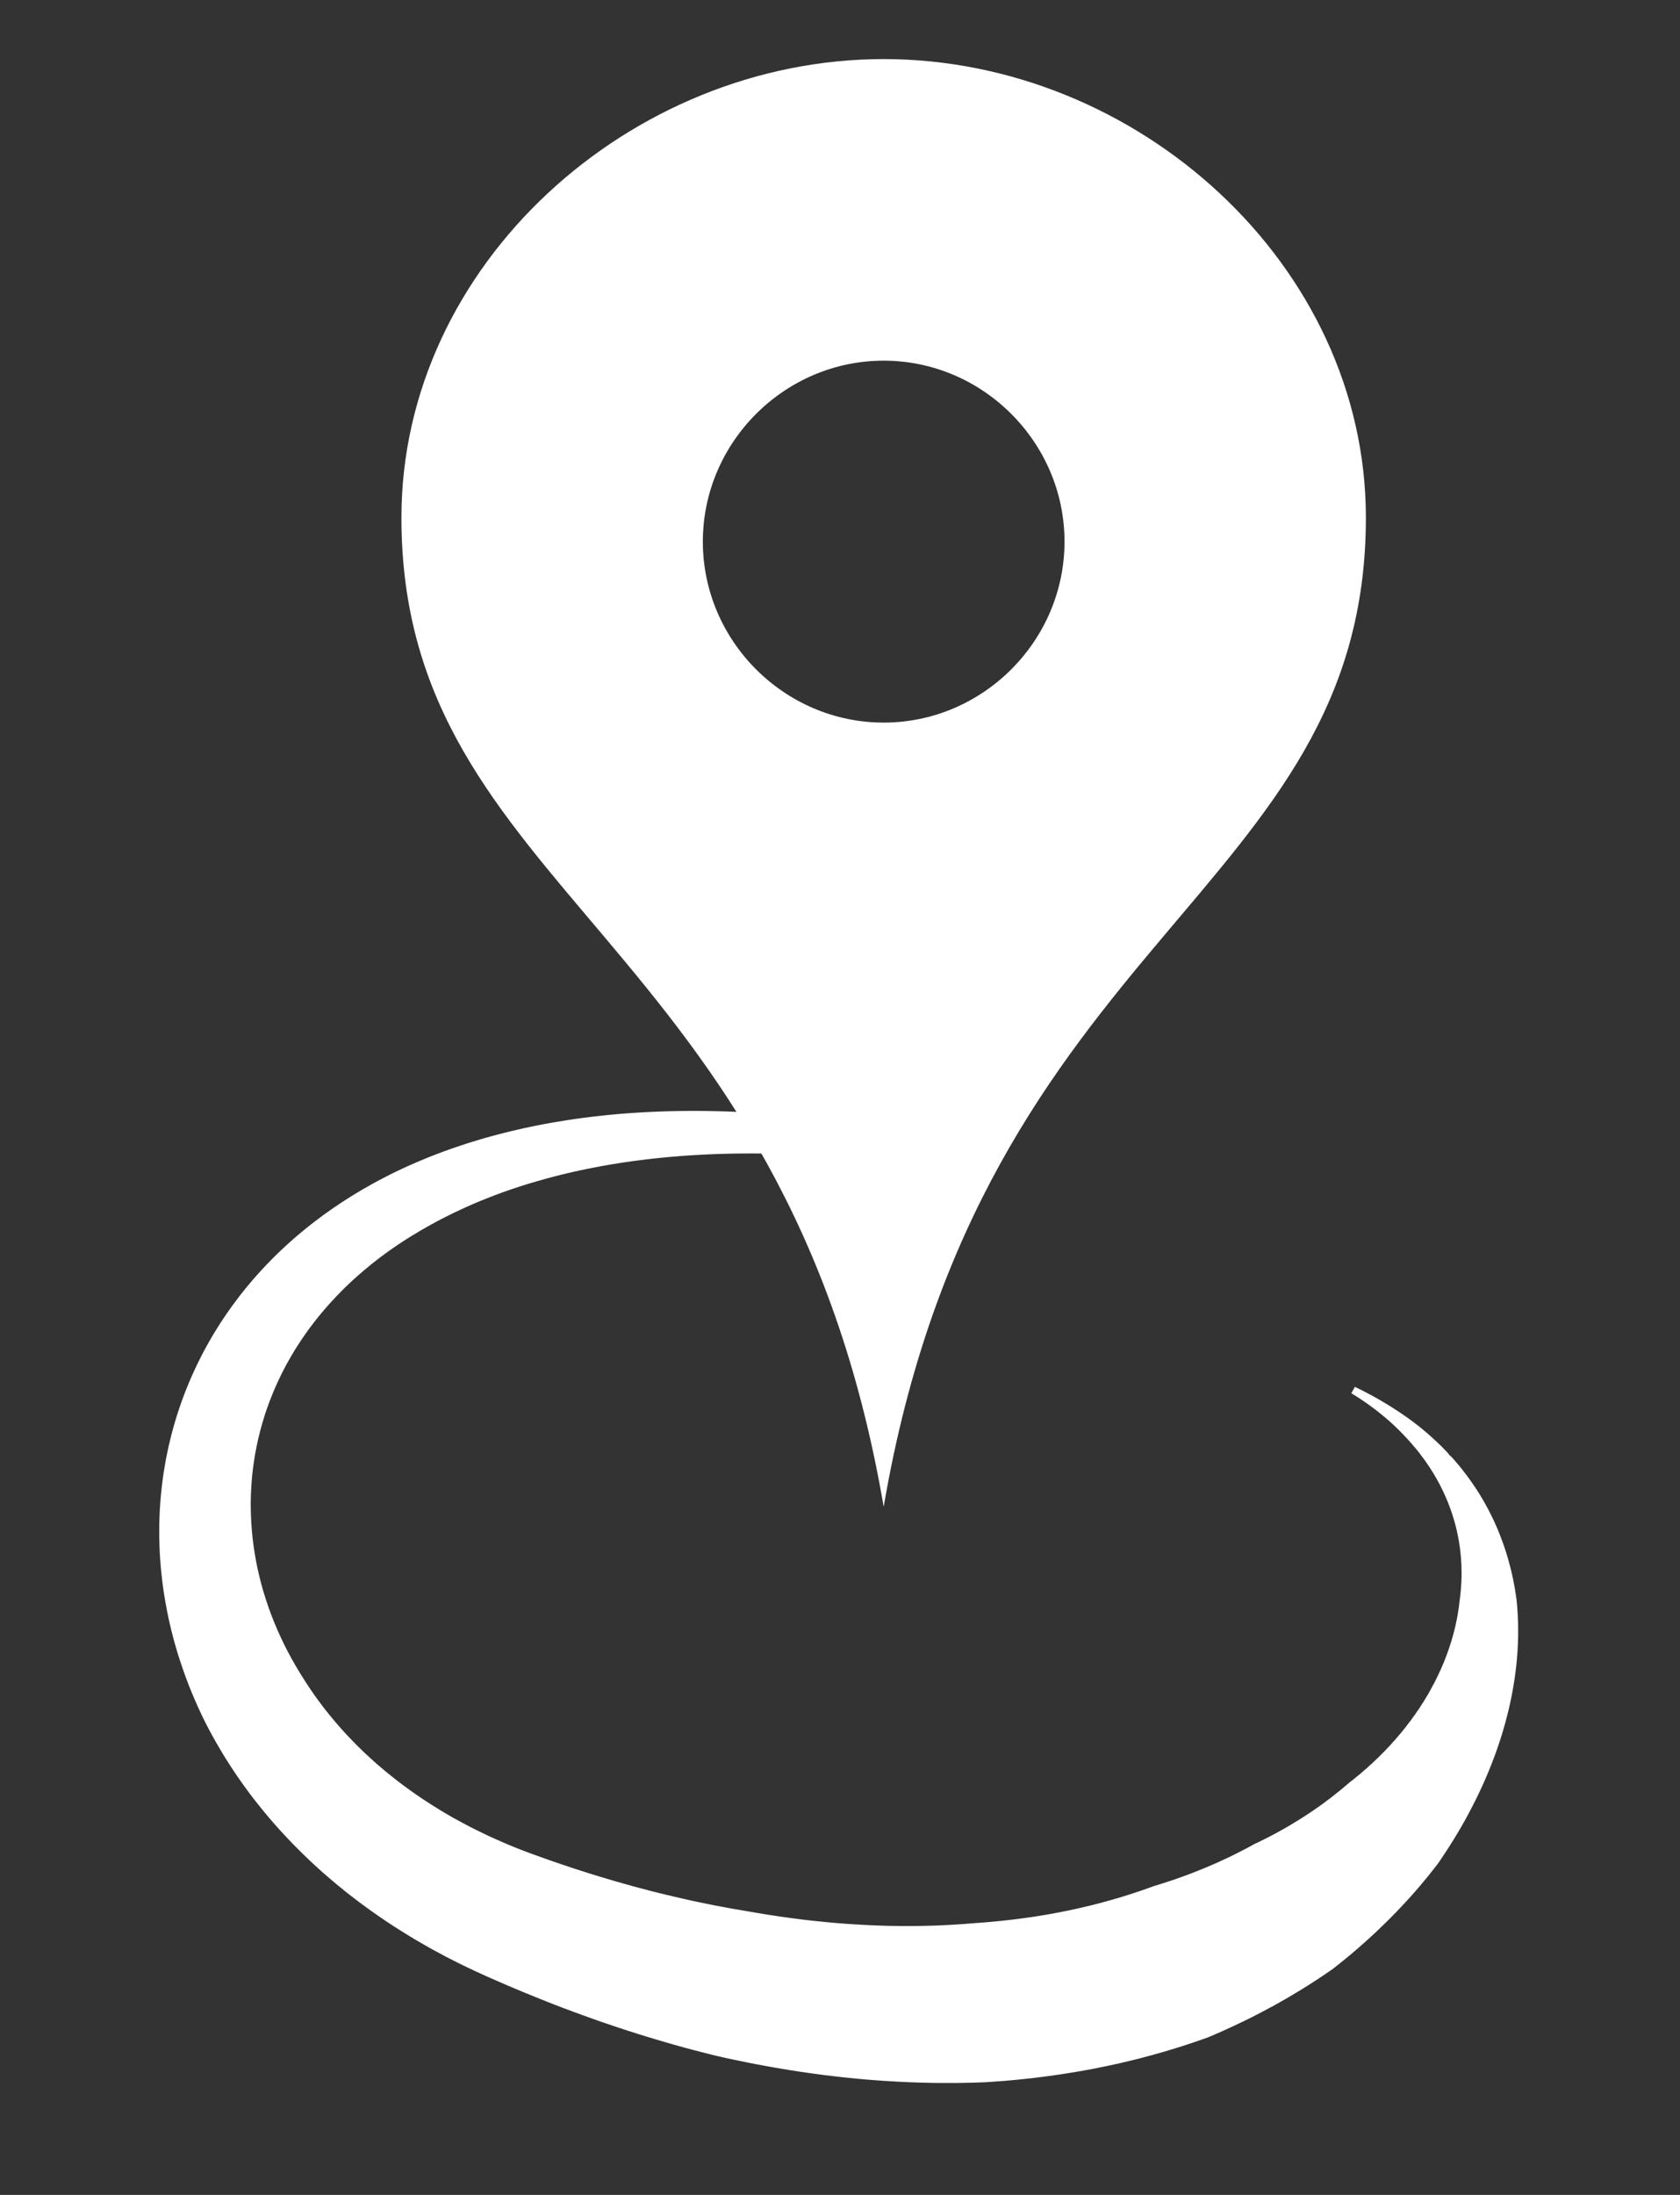
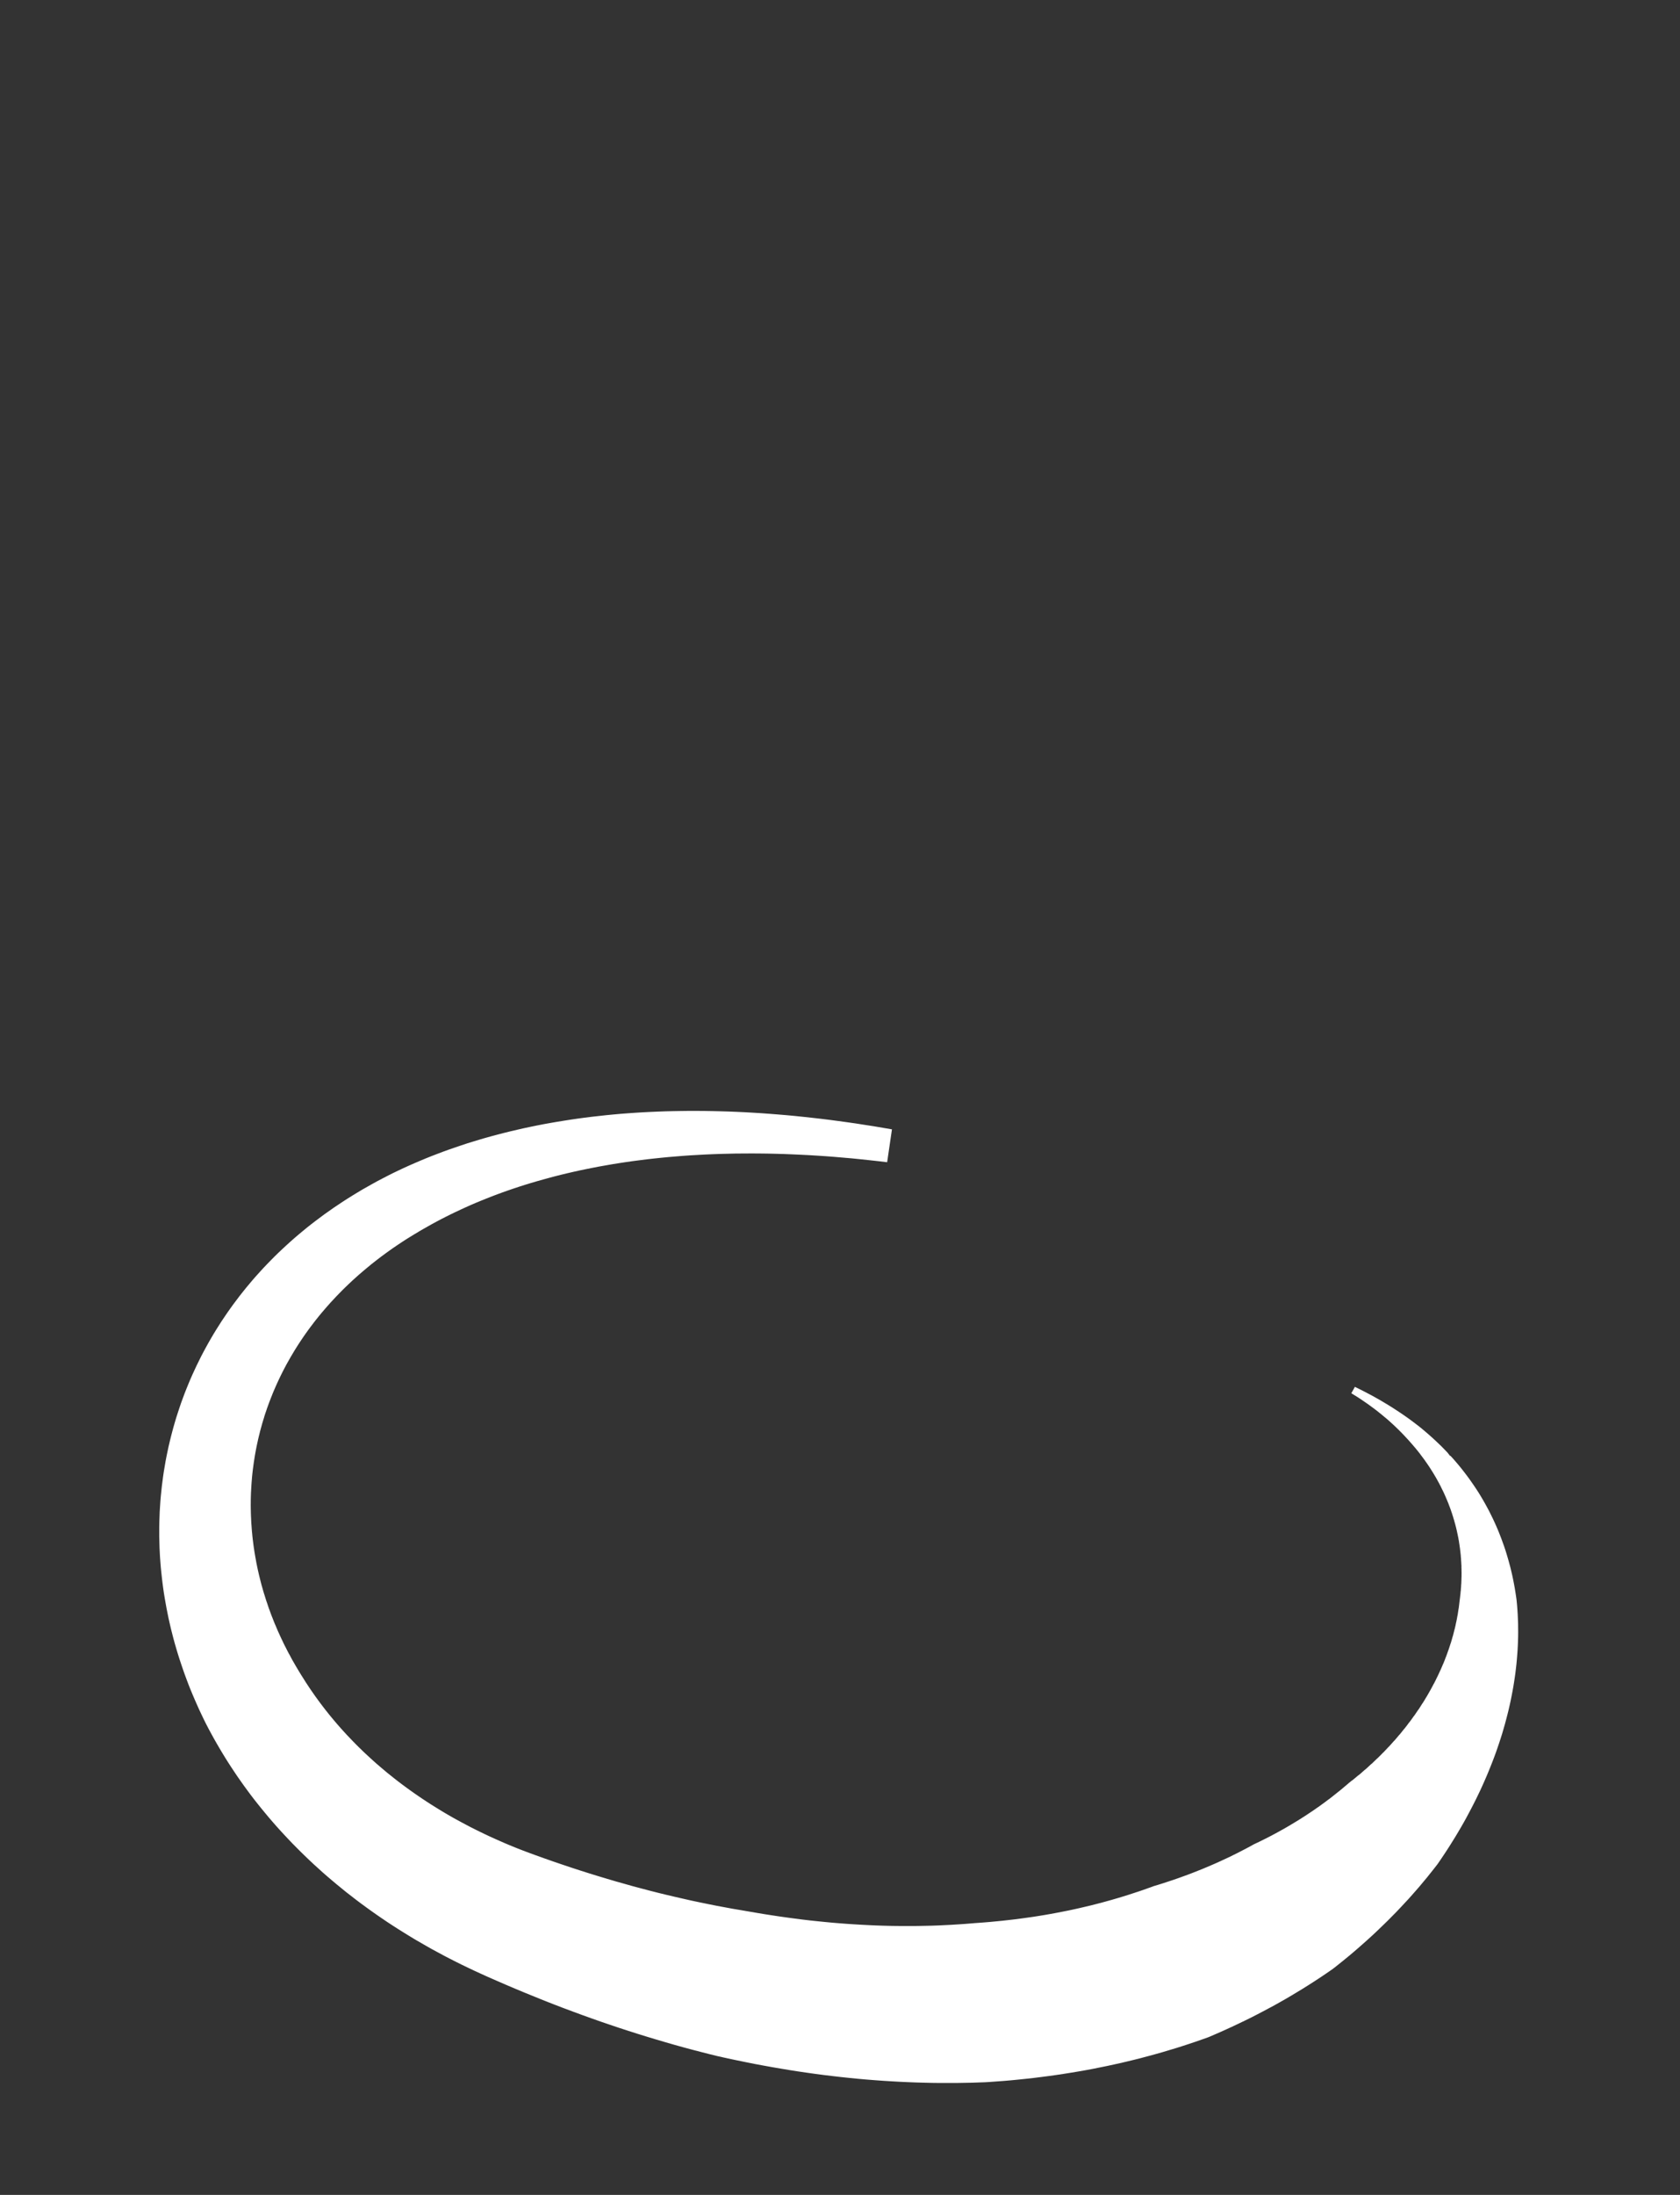
<svg xmlns="http://www.w3.org/2000/svg" width="36" height="47" viewBox="0 0 36 47" version="1.1" xml:space="preserve" style="fill-rule:evenodd;clip-rule:evenodd;stroke-linejoin:round;stroke-miterlimit:1.414;">
  <rect x="0" y="0" width="36" height="47" fill="#333333" stroke="none" />
  <g id="marker-gmaps">
-     <path d="M18.936,1.265c-5.423,0 -10.334,4.396 -10.334,9.819c0,8.064 8.237,8.917 10.334,21.181c2.096,-12.264 10.333,-13.117 10.333,-21.181c0,-5.425 -4.908,-9.819 -10.333,-9.819ZM18.936,15.473c-2.126,0 -3.875,-1.749 -3.875,-3.875c0,-2.125 1.749,-3.875 3.875,-3.875c2.125,0 3.875,1.75 3.875,3.875c0,2.126 -1.75,3.875 -3.875,3.875l0,0Z" style="fill:#fff;fill-rule:nonzero;" />
    <path d="M8.777,26.491l0.007,-0.004l-0.095,0.06l-0.094,0.061l0.008,-0.005l-0.093,0.062l-0.091,0.062l0.007,-0.005l-0.089,0.063l-0.089,0.064l0.008,-0.005l-0.088,0.064l-0.085,0.065l0.007,-0.005l-0.085,0.066l-0.083,0.066l0.008,-0.005l-0.082,0.067l-0.081,0.068l0.008,-0.006l-0.08,0.068l-0.077,0.069l0.007,-0.006l-0.077,0.069l-0.075,0.071l0.007,-0.007l-0.074,0.071l-0.073,0.071l0.007,-0.006l-0.071,0.072l-0.07,0.072l0.007,-0.007l-0.069,0.074l-0.068,0.073l0.007,-0.007l-0.066,0.074l-0.065,0.075l0.007,-0.008l-0.064,0.075l-0.063,0.076l0.007,-0.008l-0.061,0.076l-0.06,0.077l0.007,-0.008l-0.059,0.077l-0.058,0.078l0.007,-0.009l-0.056,0.078l-0.055,0.079l0.006,-0.009l-0.053,0.079l-0.053,0.08l0.006,-0.009l-0.051,0.08l-0.05,0.08l0.006,-0.009l-0.048,0.08l-0.048,0.081l0.006,-0.009l-0.046,0.081l-0.046,0.082l0.006,-0.01l-0.044,0.083l-0.042,0.082l0.005,-0.01l-0.041,0.083l-0.04,0.083l0.005,-0.01l-0.039,0.084l-0.037,0.083l0.005,-0.01l-0.037,0.084l-0.035,0.085l0.005,-0.011l-0.034,0.085l-0.033,0.085l0.004,-0.011l-0.031,0.085l-0.031,0.086l0.005,-0.011l-0.03,0.086l-0.028,0.086l0.005,-0.011l-0.027,0.086l-0.026,0.087l0.004,-0.012l-0.024,0.087l-0.024,0.087l0.004,-0.011l-0.022,0.087l-0.021,0.087l0.003,-0.011l-0.019,0.087l-0.019,0.088l0.003,-0.012l-0.017,0.088l-0.016,0.088l0.002,-0.012l-0.014,0.088l-0.014,0.089l0.002,-0.012l-0.012,0.088l-0.012,0.089l0.002,-0.012l-0.01,0.088l-0.009,0.09l0.002,-0.013l-0.008,0.09l-0.006,0.089l0.001,-0.013l-0.005,0.089l-0.005,0.09l0.001,-0.013l-0.003,0.089l-0.002,0.09l0.001,-0.013l-0.001,0.09l0.001,0.089l0,-0.012l0.002,0.089l0.003,0.09l0,-0.013l0.004,0.09l0.005,0.089l0,-0.012l0.006,0.089l0.007,0.09l0,-0.013l0.008,0.09l0.01,0.089l-0.001,-0.013l0.011,0.089l0.012,0.09l-0.001,-0.012l0.013,0.089l0.015,0.089l-0.002,-0.012l0.016,0.089l0.016,0.089l-0.002,-0.013l0.018,0.089l0.019,0.089l-0.002,-0.012l0.02,0.089l0.022,0.088l-0.003,-0.012l0.022,0.088l0.024,0.089l-0.003,-0.013l0.025,0.089l0.026,0.088l-0.003,-0.013l0.027,0.088l0.028,0.088l-0.003,-0.013l0.029,0.088l0.03,0.088l-0.003,-0.013l0.031,0.087l0.033,0.087l-0.004,-0.012l0.034,0.087l0.035,0.087l-0.004,-0.013l0.036,0.086l0.037,0.087l-0.005,-0.013l0.039,0.086l0.04,0.086l-0.005,-0.012l0.04,0.085l0.042,0.085l-0.005,-0.012l0.043,0.085l0.044,0.085l-0.005,-0.013l0.045,0.085l0.046,0.084l-0.006,-0.012l0.048,0.083l0.049,0.084l-0.007,-0.012l0.05,0.083l0.012,0.019l0.039,0.064l-0.007,-0.012l0.052,0.082l0.052,0.083l-0.007,-0.012l0.054,0.082l0.055,0.082l-0.008,-0.012l0.057,0.082l0.057,0.081l-0.008,-0.012l0.058,0.08l0.06,0.081l-0.008,-0.011l0.06,0.079l0.062,0.08l-0.008,-0.011l0.062,0.078l0.065,0.079l-0.009,-0.011l0.065,0.078l0.066,0.077l-0.008,-0.01l0.067,0.077l0.069,0.076l-0.009,-0.01l0.069,0.076l0.067,0.07l0.072,0.075l-0.01,-0.01l0.073,0.074l0.074,0.074l-0.009,-0.01l0.075,0.074l0.077,0.073l-0.01,-0.01l0.078,0.072l0.073,0.067l0.075,0.067l0.077,0.066l0.081,0.069l-0.01,-0.009l0.083,0.07l0.08,0.064l0.079,0.063l0.082,0.064l0.082,0.062l0.084,0.062l0.084,0.061l0.086,0.061l0.087,0.06l0.088,0.06l0.088,0.058l0.091,0.059l0.091,0.057l0.092,0.057l0.094,0.057l0.093,0.055l0.096,0.055l0.097,0.054l0.098,0.053l0.098,0.052l0.1,0.053l0.102,0.051l0.101,0.05l0.104,0.05l0.104,0.049l0.106,0.048l0.106,0.047l0.107,0.047l0.109,0.046l0.11,0.045l0.111,0.044l0.112,0.043l0.113,0.042l0.115,0.042l0.193,0.069l0.194,0.068l0.191,0.065l0.191,0.064l0.191,0.062l0.189,0.06l0.188,0.058l0.187,0.056l0.186,0.055l0.185,0.052l0.184,0.052l0.184,0.049l0.182,0.048l0.181,0.046l0.181,0.044l0.179,0.042l0.179,0.041l0.177,0.04l0.176,0.037l0.176,0.036l0.174,0.035l0.173,0.032l0.172,0.032l0.172,0.029l0.14,0.024l0.03,0.005l0.168,0.029l0.168,0.028l0.167,0.026l0.165,0.025l0.165,0.023l0.164,0.022l0.162,0.021l0.162,0.019l0.161,0.017l0.16,0.016l0.158,0.015l0.158,0.013l0.157,0.012l0.155,0.01l0.155,0.009l0.154,0.008l0.153,0.007l0.151,0.005l0.151,0.004l0.15,0.002l0.148,0.001l0.148,0l0.146,-0.001l0.146,-0.003l0.144,-0.003l0.144,-0.005l0.143,-0.007l0.141,-0.007l0.141,-0.009l0.139,-0.009l0.138,-0.011l0.094,-0.008l0.044,-0.003l0.136,-0.01l0.136,-0.011l0.135,-0.013l0.133,-0.013l0.133,-0.015l0.132,-0.015l0.13,-0.017l0.13,-0.018l0.129,-0.018l0.127,-0.02l0.128,-0.021l0.125,-0.022l0.125,-0.023l0.124,-0.024l0.122,-0.024l0.122,-0.026l0.121,-0.027l0.119,-0.028l0.12,-0.028l0.117,-0.03l0.117,-0.03l0.116,-0.032l0.115,-0.032l0.113,-0.033l0.113,-0.034l0.112,-0.035l0.111,-0.036l0.11,-0.036l0.109,-0.037l0.107,-0.038l0.107,-0.039l0.004,-0.002l0.104,-0.031l0.108,-0.034l0.106,-0.035l0.106,-0.035l0.104,-0.036l0.105,-0.038l0.102,-0.037l0.102,-0.039l0.101,-0.04l0.101,-0.04l0.098,-0.041l0.099,-0.042l0.097,-0.042l0.097,-0.044l0.095,-0.044l0.095,-0.044l0.093,-0.046l0.093,-0.046l0.091,-0.047l0.091,-0.047l0.091,-0.049l0.074,-0.041l0.015,-0.007l0.091,-0.043l0.091,-0.045l0.09,-0.045l0.089,-0.046l0.088,-0.047l0.087,-0.048l0.087,-0.048l0.085,-0.049l0.084,-0.05l0.083,-0.05l0.083,-0.051l0.082,-0.052l0.08,-0.052l0.08,-0.053l0.08,-0.054l0.083,-0.059l-0.011,0.01l0.082,-0.06l0.076,-0.055l0.08,-0.061l-0.01,0.01l0.079,-0.062l0.073,-0.058l0.077,-0.062l-0.01,0.01l0.076,-0.063l0.075,-0.064l-0.01,0.01l0.074,-0.064l0.006,-0.005l0.07,-0.057l-0.009,0.01l0.076,-0.062l0.075,-0.063l-0.009,0.011l0.073,-0.063l0.073,-0.065l-0.009,0.011l0.072,-0.065l0.069,-0.065l-0.008,0.011l0.069,-0.066l0.068,-0.066l-0.008,0.01l0.068,-0.067l0.065,-0.067l-0.007,0.01l0.064,-0.068l0.064,-0.068l-0.008,0.011l0.063,-0.07l0.061,-0.069l-0.007,0.011l0.06,-0.07l0.059,-0.071l-0.006,0.011l0.057,-0.071l0.057,-0.071l-0.006,0.01l0.055,-0.071l0.054,-0.073l-0.006,0.011l0.054,-0.073l0.051,-0.073l-0.005,0.011l0.05,-0.073l0.05,-0.074l-0.005,0.011l0.048,-0.074l0.047,-0.075l-0.005,0.011l0.046,-0.074l0.045,-0.076l-0.005,0.011l0.043,-0.075l0.043,-0.076l-0.005,0.01l0.041,-0.076l0.04,-0.076l-0.004,0.011l0.039,-0.077l0.037,-0.077l-0.004,0.011l0.036,-0.077l0.035,-0.077l-0.003,0.01l0.033,-0.077l0.033,-0.078l-0.003,0.011l0.031,-0.078l0.029,-0.078l-0.002,0.01l0.028,-0.078l0.027,-0.078l-0.002,0.01l0.026,-0.079l0.025,-0.078l-0.002,0.011l0.023,-0.079l0.022,-0.079l-0.001,0.01l0.02,-0.079l0.02,-0.079l-0.002,0.01l0.019,-0.078l0.016,-0.08l-0.001,0.01l0.016,-0.079l0.014,-0.079l0,0.01l0.012,-0.08l0.012,-0.079l0,0.01l0.01,-0.08l0.009,-0.079l0,0.01l0.002,-0.026l0.007,-0.053l0.009,-0.08l0,0.01l0.007,-0.085l0.001,0.01l0.005,-0.084l0.001,0.009l0.004,-0.084l0.001,0.009l0.003,-0.079l0.002,-0.08l0.001,0.009l0,-0.084l0.001,0.009l-0.002,-0.084l0.001,0.009l-0.003,-0.084l0.002,0.008l-0.005,-0.083l0.001,0.008l-0.006,-0.083l0.002,0.008l-0.008,-0.083l0.002,0.008l-0.009,-0.083l0.001,0.008l-0.01,-0.083l0.002,0.008l-0.013,-0.083l0.002,0.008l-0.013,-0.082l0.002,0.007l-0.015,-0.082l0.002,0.007l-0.017,-0.082l0.002,0.007l-0.018,-0.081l0.002,0.006l-0.019,-0.081l0.002,0.007l-0.021,-0.081l0.002,0.006l-0.023,-0.08l0.003,0.006l-0.025,-0.08l0.003,0.006l-0.026,-0.08l0.003,0.006l-0.028,-0.08l0.003,0.006l-0.029,-0.08l0.002,0.006l-0.03,-0.079l0.003,0.005l-0.033,-0.078l0.003,0.005l-0.034,-0.078l0.003,0.005l-0.035,-0.078l0.003,0.005l-0.037,-0.077l0.002,0.005l-0.038,-0.077l0.003,0.004l-0.04,-0.076l0.003,0.004l-0.042,-0.075l0.003,0.004l-0.043,-0.076l0.002,0.004l-0.044,-0.074l0.002,0.003l-0.045,-0.072l-0.046,-0.072l0.002,0.003l-0.048,-0.071l-0.05,-0.071l0.003,0.003l-0.052,-0.07l-0.053,-0.07l0.003,0.002l-0.055,-0.069l-0.056,-0.069l0.002,0.003l-0.058,-0.068l-0.06,-0.068l0.002,0.002l-0.042,-0.047l-0.019,-0.02l-0.062,-0.067l0.002,0.002l-0.064,-0.066l-0.066,-0.066l0.002,0.002l-0.067,-0.065l-0.069,-0.064l0.001,0.001l-0.07,-0.063l-0.073,-0.063l0.001,0.002l-0.074,-0.062l-0.076,-0.061l0.002,0.001l-0.078,-0.06l-0.08,-0.059l0.002,0.001l-0.082,-0.059l-0.083,-0.057l0.002,0.001l-0.085,-0.057l-0.086,-0.055l0.001,0.001l-0.089,-0.055l0.076,-0.137l0.094,0.046l0.093,0.047l0.092,0.048l0.091,0.048l0.089,0.05l0.089,0.05l0.087,0.052l0.085,0.051l0.085,0.053l0.083,0.054l0.082,0.054l0.081,0.055l0.08,0.056l0.078,0.057l0.077,0.058l0.076,0.058l0.023,0.018l0.052,0.042l0.072,0.061l0.072,0.062l0.07,0.062l0.07,0.064l0.067,0.064l0.067,0.064l0.065,0.067l0.064,0.066l0.057,0.073l0.006,-0.005l0.062,0.068l0.06,0.069l0.059,0.07l0.058,0.071l0.056,0.072l0.055,0.072l0.054,0.073l0.052,0.074l0.052,0.075l0.05,0.075l0.049,0.076l0.047,0.077l0.046,0.078l0.045,0.079l0.043,0.079l0.043,0.08l0.04,0.081l0.04,0.081l0.038,0.082l0.037,0.083l0.036,0.084l0.034,0.085l0.033,0.085l0.031,0.085l0.031,0.086l0.029,0.087l0.027,0.087l0.026,0.088l0.025,0.089l0.024,0.089l0.022,0.09l0.021,0.09l0.019,0.09l0.018,0.093l0.017,0.092l0.015,0.092l0.014,0.093l0.009,0.063l0.003,0.031l0.009,0.094l0.007,0.094l0.006,0.095l0.004,0.095l0.004,0.095l0.001,0.096l0.001,0.095l-0.001,0.097l-0.003,0.098l-0.004,0.097l-0.005,0.097l-0.007,0.097l-0.008,0.098l-0.009,0.097l-0.011,0.098l-0.012,0.1l-0.014,0.099l-0.015,0.099l-0.016,0.098l-0.018,0.099l-0.019,0.099l-0.02,0.1l-0.022,0.099l-0.023,0.1l-0.025,0.1l-0.026,0.1l-0.027,0.101l-0.029,0.1l-0.029,0.1l-0.032,0.101l-0.033,0.101l-0.034,0.1l-0.035,0.101l-0.037,0.1l-0.038,0.1l-0.04,0.101l-0.041,0.101l-0.042,0.101l-0.043,0.099l-0.045,0.101l-0.046,0.101l-0.048,0.1l-0.048,0.099l-0.051,0.101l-0.052,0.101l-0.053,0.1l-0.053,0.099l-0.055,0.099l-0.058,0.101l-0.059,0.1l-0.059,0.099l-0.062,0.1l-0.062,0.099l-0.063,0.098l-0.065,0.098l-0.067,0.1l-0.062,0.09l-0.006,0.008l-0.073,0.094l-0.075,0.094l-0.074,0.093l-0.078,0.093l-0.078,0.094l-0.08,0.092l-0.081,0.092l-0.081,0.091l-0.085,0.091l-0.085,0.091l-0.085,0.09l-0.089,0.09l-0.089,0.09l-0.09,0.088l-0.091,0.088l-0.092,0.088l-0.094,0.087l-0.096,0.087l-0.097,0.086l-0.098,0.086l-0.099,0.085l-0.1,0.084l-0.103,0.084l-0.103,0.083l-0.104,0.082l-0.017,0.013l-0.093,0.065l-0.109,0.074l-0.111,0.074l-0.114,0.074l-0.116,0.074l-0.114,0.071l-0.117,0.071l-0.118,0.071l-0.119,0.07l-0.12,0.068l-0.121,0.068l-0.123,0.066l-0.124,0.066l-0.126,0.066l-0.125,0.064l-0.128,0.063l-0.129,0.062l-0.129,0.061l-0.13,0.06l-0.133,0.06l-0.133,0.058l-0.13,0.056l-0.005,0.002l-0.138,0.049l-0.138,0.048l-0.14,0.047l-0.141,0.046l-0.142,0.045l-0.144,0.043l-0.143,0.043l-0.145,0.041l-0.146,0.04l-0.147,0.039l-0.148,0.038l-0.149,0.036l-0.151,0.036l-0.15,0.033l-0.152,0.033l-0.153,0.031l-0.154,0.031l-0.155,0.029l-0.155,0.027l-0.156,0.026l-0.158,0.025l-0.159,0.024l-0.159,0.022l-0.161,0.021l-0.161,0.02l-0.162,0.018l-0.163,0.017l-0.164,0.016l-0.165,0.014l-0.166,0.012l-0.167,0.012l-0.054,0.003l-0.113,0.004l-0.169,0.006l-0.17,0.003l-0.17,0.003l-0.171,0l-0.172,0l-0.172,-0.002l-0.174,-0.004l-0.175,-0.005l-0.174,-0.007l-0.176,-0.008l-0.177,-0.01l-0.177,-0.011l-0.178,-0.013l-0.179,-0.014l-0.18,-0.016l-0.18,-0.018l-0.181,-0.019l-0.182,-0.021l-0.183,-0.022l-0.183,-0.024l-0.185,-0.026l-0.184,-0.027l-0.186,-0.029l-0.186,-0.031l-0.187,-0.032l-0.188,-0.034l-0.188,-0.035l-0.19,-0.038l-0.19,-0.039l-0.191,-0.04l-0.191,-0.043l-0.033,-0.007l-0.158,-0.039l-0.192,-0.049l-0.193,-0.05l-0.193,-0.052l-0.194,-0.054l-0.194,-0.056l-0.196,-0.058l-0.196,-0.059l-0.197,-0.061l-0.197,-0.063l-0.197,-0.064l-0.199,-0.067l-0.199,-0.068l-0.199,-0.07l-0.2,-0.072l-0.201,-0.074l-0.201,-0.075l-0.203,-0.078l-0.202,-0.079l-0.202,-0.082l-0.205,-0.083l-0.204,-0.085l-0.205,-0.087l-0.205,-0.089l-0.208,-0.091l-0.134,-0.061l-0.135,-0.062l-0.133,-0.063l-0.131,-0.063l-0.131,-0.065l-0.13,-0.066l-0.129,-0.067l-0.126,-0.068l-0.126,-0.068l-0.124,-0.07l-0.123,-0.071l-0.123,-0.071l-0.12,-0.073l-0.119,-0.073l-0.118,-0.074l-0.117,-0.075l-0.116,-0.076l-0.114,-0.077l-0.112,-0.077l-0.112,-0.079l-0.11,-0.079l-0.109,-0.08l-0.108,-0.081l-0.106,-0.082l-0.106,-0.082l-0.103,-0.084l-0.103,-0.084l-0.1,-0.084l-0.1,-0.085l-0.1,-0.087l-0.096,-0.087l-0.097,-0.088l-0.094,-0.088l-0.093,-0.089l-0.091,-0.089l-0.091,-0.091l-0.09,-0.091l-0.088,-0.092l-0.086,-0.092l-0.086,-0.093l-0.083,-0.092l-0.083,-0.095l-0.081,-0.094l-0.079,-0.095l-0.079,-0.096l-0.078,-0.097l-0.076,-0.096l-0.075,-0.098l-0.072,-0.097l-0.073,-0.1l-0.07,-0.099l-0.069,-0.098l-0.067,-0.1l-0.067,-0.101l-0.066,-0.102l-0.063,-0.1l-0.062,-0.102l-0.061,-0.102l-0.06,-0.103l-0.058,-0.102l-0.057,-0.104l-0.056,-0.103l-0.041,-0.08l-0.013,-0.024l-0.052,-0.105l-0.051,-0.107l-0.049,-0.104l-0.047,-0.105l-0.047,-0.107l-0.046,-0.108l-0.044,-0.106l-0.042,-0.106l-0.04,-0.106l-0.04,-0.108l-0.038,-0.108l-0.037,-0.109l-0.036,-0.108l-0.034,-0.107l-0.032,-0.107l-0.032,-0.11l-0.03,-0.108l-0.028,-0.109l-0.028,-0.11l-0.025,-0.108l-0.025,-0.11l-0.022,-0.108l-0.022,-0.11l-0.02,-0.11l-0.019,-0.109l-0.018,-0.109l-0.016,-0.11l-0.014,-0.108l-0.013,-0.109l-0.012,-0.11l-0.011,-0.11l-0.009,-0.11l-0.008,-0.108l-0.006,-0.11l-0.005,-0.109l-0.003,-0.109l-0.003,-0.11l0,-0.109l0,-0.11l0.002,-0.106l0.004,-0.108l0.004,-0.111l0.007,-0.108l0.007,-0.107l0.009,-0.108l0.011,-0.107l0.011,-0.108l0.014,-0.109l0.014,-0.108l0.016,-0.107l0.018,-0.106l0.018,-0.106l0.02,-0.105l0.022,-0.106l0.022,-0.104l0.025,-0.106l0.026,-0.106l0.027,-0.104l0.028,-0.104l0.03,-0.104l0.031,-0.104l0.033,-0.102l0.034,-0.103l0.035,-0.103l0.037,-0.101l0.037,-0.1l0.04,-0.101l0.041,-0.101l0.042,-0.1l0.043,-0.098l0.046,-0.1l0.046,-0.099l0.048,-0.097l0.048,-0.097l0.05,-0.096l0.052,-0.096l0.053,-0.096l0.055,-0.096l0.055,-0.094l0.057,-0.093l0.059,-0.093l0.059,-0.093l0.062,-0.092l0.062,-0.091l0.064,-0.091l0.065,-0.09l0.067,-0.089l0.067,-0.089l0.069,-0.087l0.07,-0.087l0.072,-0.086l0.072,-0.086l0.075,-0.085l0.076,-0.084l0.076,-0.083l0.078,-0.082l0.08,-0.082l0.08,-0.081l0.082,-0.08l0.084,-0.079l0.084,-0.078l0.086,-0.078l0.087,-0.077l0.089,-0.076l0.09,-0.075l0.09,-0.074l0.092,-0.073l0.094,-0.072l0.095,-0.071l0.095,-0.071l0.098,-0.069l0.098,-0.069l0.1,-0.067l0.101,-0.067l0.102,-0.066l0.103,-0.064l0.105,-0.064l0.105,-0.063l0.108,-0.061l0.108,-0.061l0.109,-0.06l0.111,-0.058l0.112,-0.058l0.113,-0.057l0.036,-0.017l0.079,-0.038l0.115,-0.054l0.117,-0.053l0.119,-0.052l0.119,-0.051l0.12,-0.05l0.122,-0.049l0.123,-0.047l0.124,-0.047l0.125,-0.045l0.127,-0.044l0.127,-0.043l0.129,-0.043l0.13,-0.04l0.132,-0.04l0.132,-0.039l0.134,-0.037l0.134,-0.036l0.137,-0.035l0.137,-0.034l0.138,-0.032l0.139,-0.032l0.141,-0.03l0.142,-0.029l0.143,-0.028l0.144,-0.026l0.145,-0.025l0.147,-0.024l0.148,-0.023l0.149,-0.022l0.15,-0.02l0.151,-0.019l0.153,-0.017l0.153,-0.017l0.155,-0.015l0.156,-0.014l0.157,-0.012l0.159,-0.011l0.16,-0.01l0.16,-0.008l0.162,-0.007l0.163,-0.006l0.165,-0.004l0.165,-0.003l0.167,-0.002l0.168,0l0.169,0.001l0.17,0.003l0.172,0.004l0.172,0.005l0.174,0.007l0.175,0.008l0.176,0.01l0.178,0.011l0.179,0.013l0.179,0.014l0.182,0.015l0.182,0.017l0.183,0.019l0.185,0.02l0.186,0.021l0.187,0.023l0.188,0.025l0.19,0.026l0.19,0.027l0.192,0.03l0.194,0.03l0.194,0.033l0.194,0.033l-0.103,0.704l-0.193,-0.023l-0.191,-0.021l-0.189,-0.02l-0.188,-0.019l-0.187,-0.016l-0.185,-0.016l-0.184,-0.014l-0.182,-0.012l-0.181,-0.011l-0.179,-0.009l-0.178,-0.008l-0.177,-0.007l-0.175,-0.005l-0.174,-0.004l-0.172,-0.002l-0.171,-0.001l-0.17,0.001l-0.168,0.001l-0.167,0.004l-0.165,0.004l-0.164,0.006l-0.162,0.007l-0.162,0.009l-0.159,0.009l-0.158,0.011l-0.157,0.013l-0.156,0.013l-0.154,0.015l-0.152,0.016l-0.151,0.017l-0.15,0.019l-0.148,0.019l-0.147,0.021l-0.145,0.022l-0.144,0.023l-0.143,0.025l-0.141,0.025l-0.14,0.027l-0.139,0.028l-0.137,0.028l-0.135,0.03l-0.134,0.031l-0.133,0.032l-0.131,0.033l-0.13,0.035l-0.128,0.035l-0.128,0.036l-0.126,0.037l-0.124,0.038l-0.123,0.039l-0.121,0.04l-0.12,0.041l-0.119,0.042l-0.117,0.043l-0.116,0.044l-0.114,0.045l-0.114,0.046l-0.112,0.046l-0.11,0.047l-0.109,0.049l-0.107,0.049l-0.107,0.05l-0.104,0.05l-0.104,0.052l-0.102,0.052l-0.1,0.053l-0.1,0.054l-0.098,0.055l-0.066,0.038l-0.031,0.017l-0.098,0.057l0.007,-0.003l-0.098,0.058l-0.096,0.059Z" style="fill:#fff;" />
  </g>
</svg>